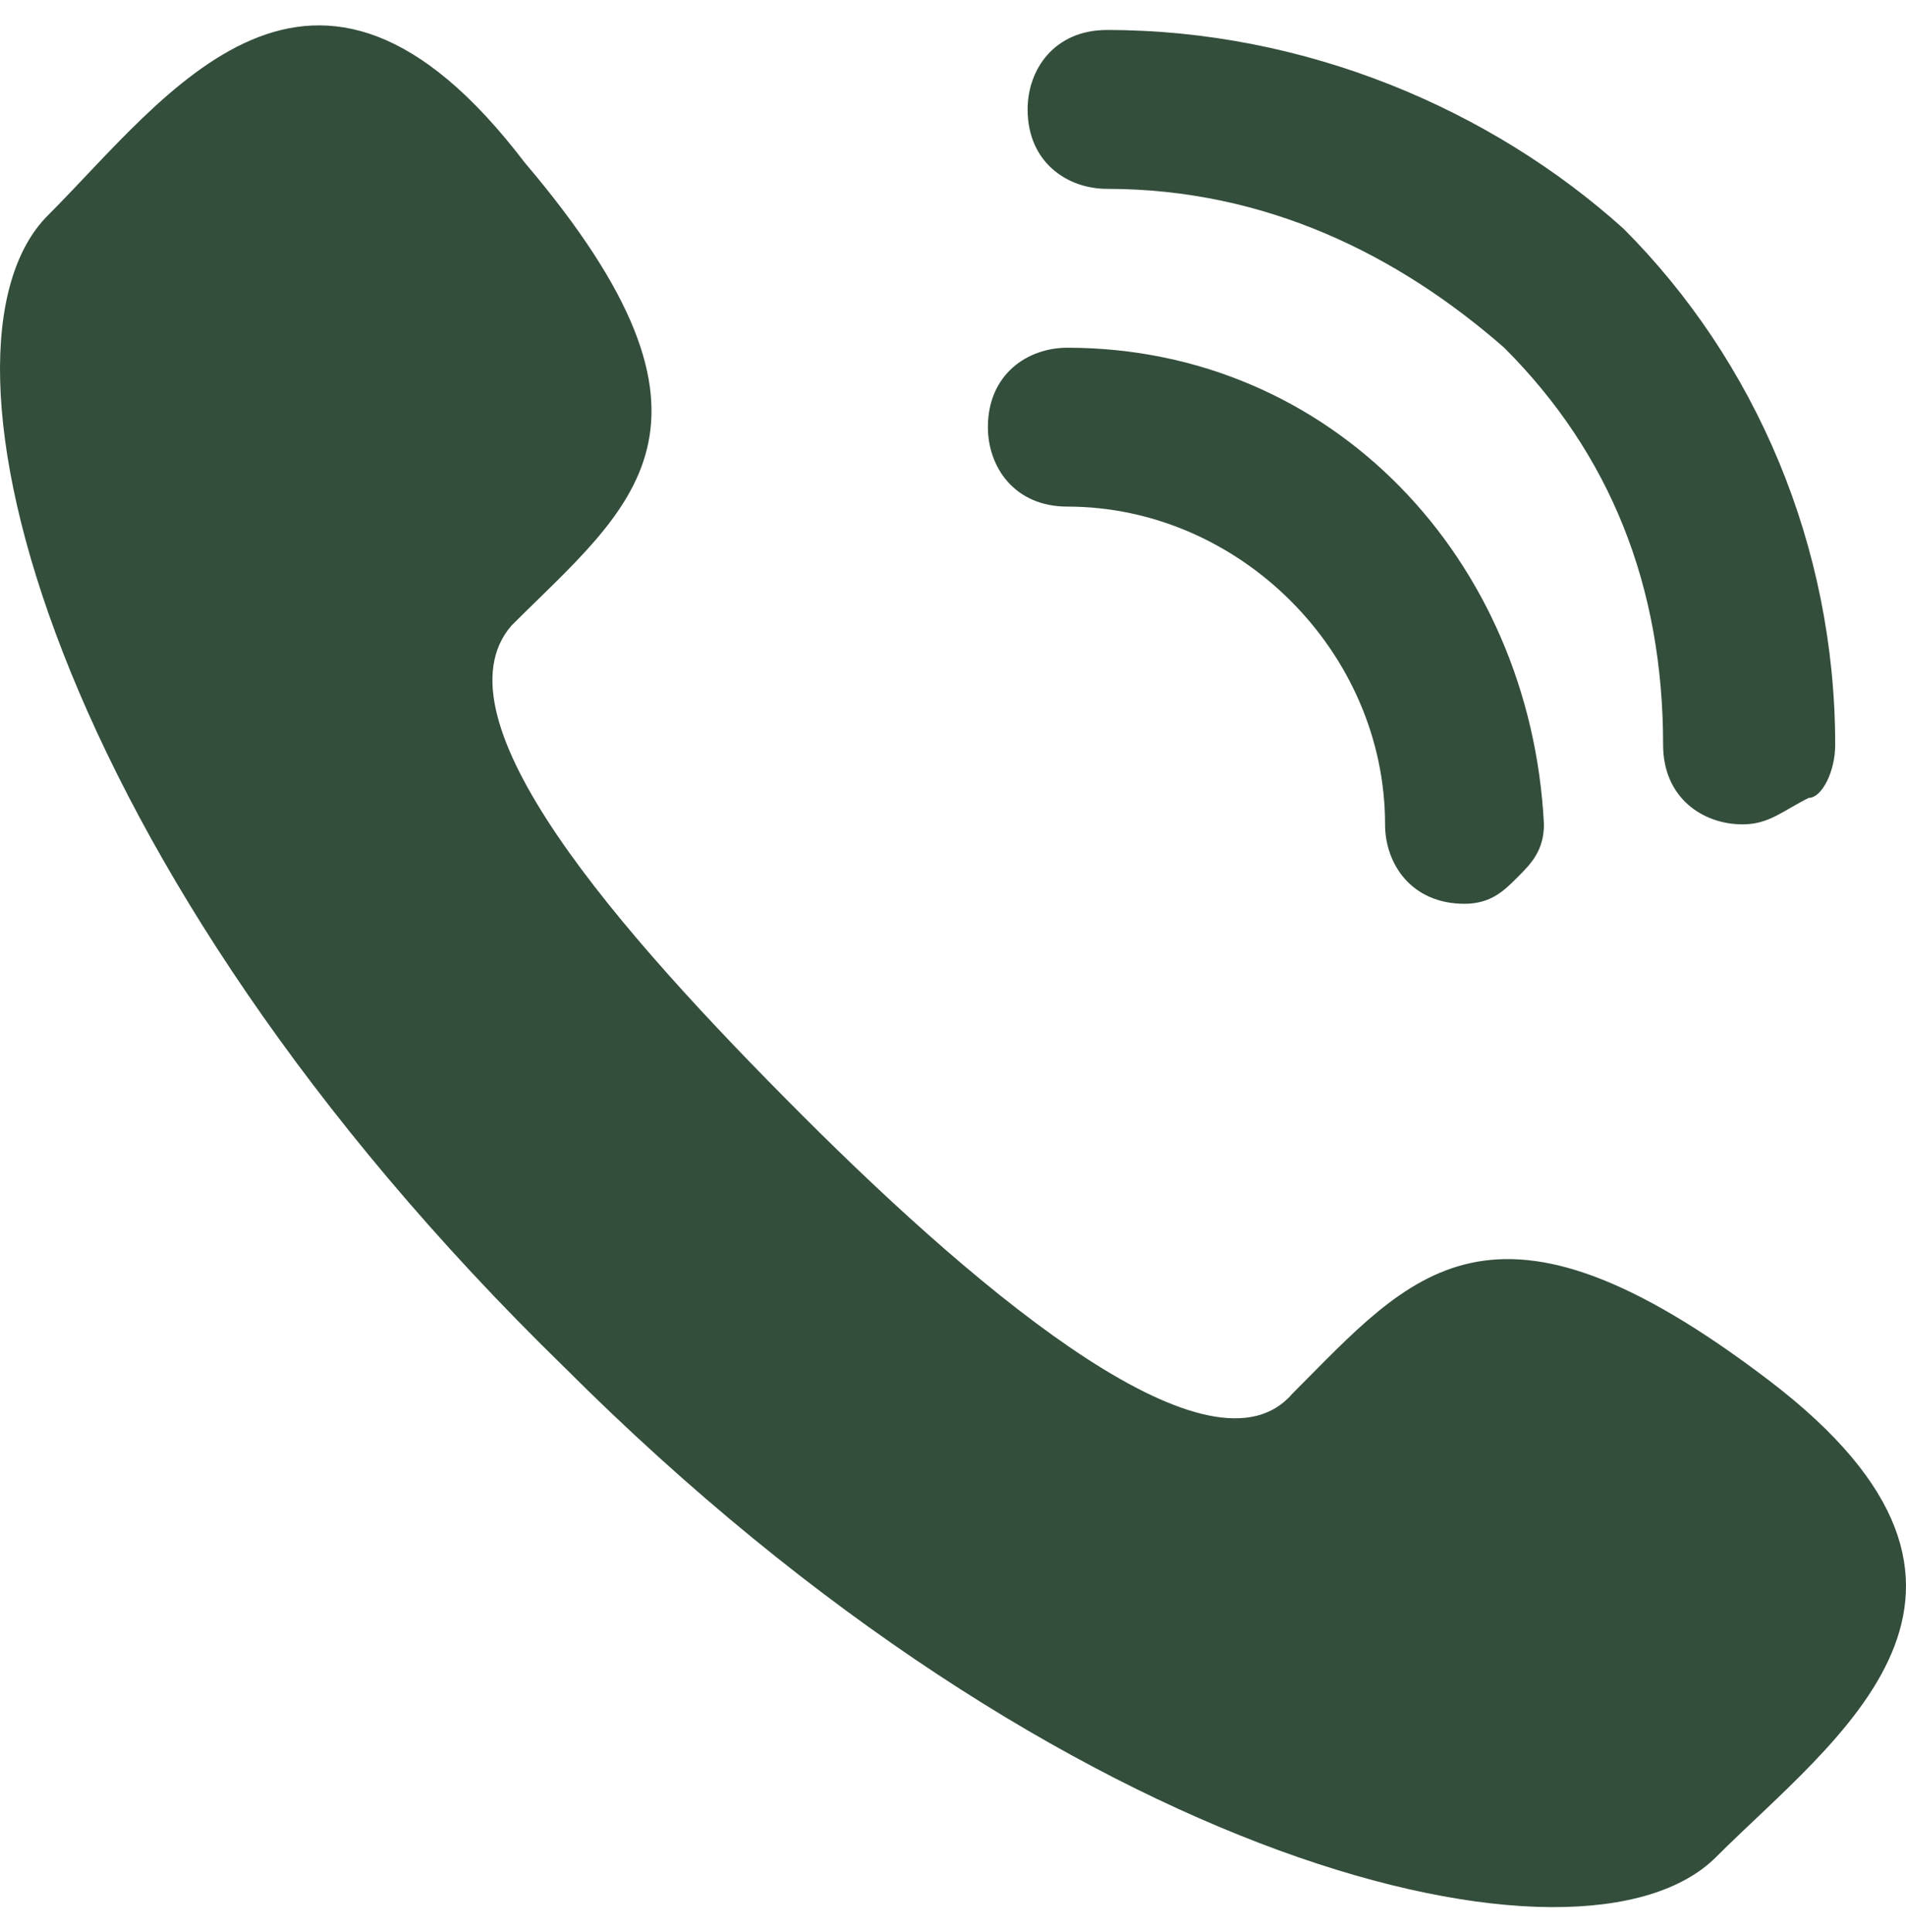
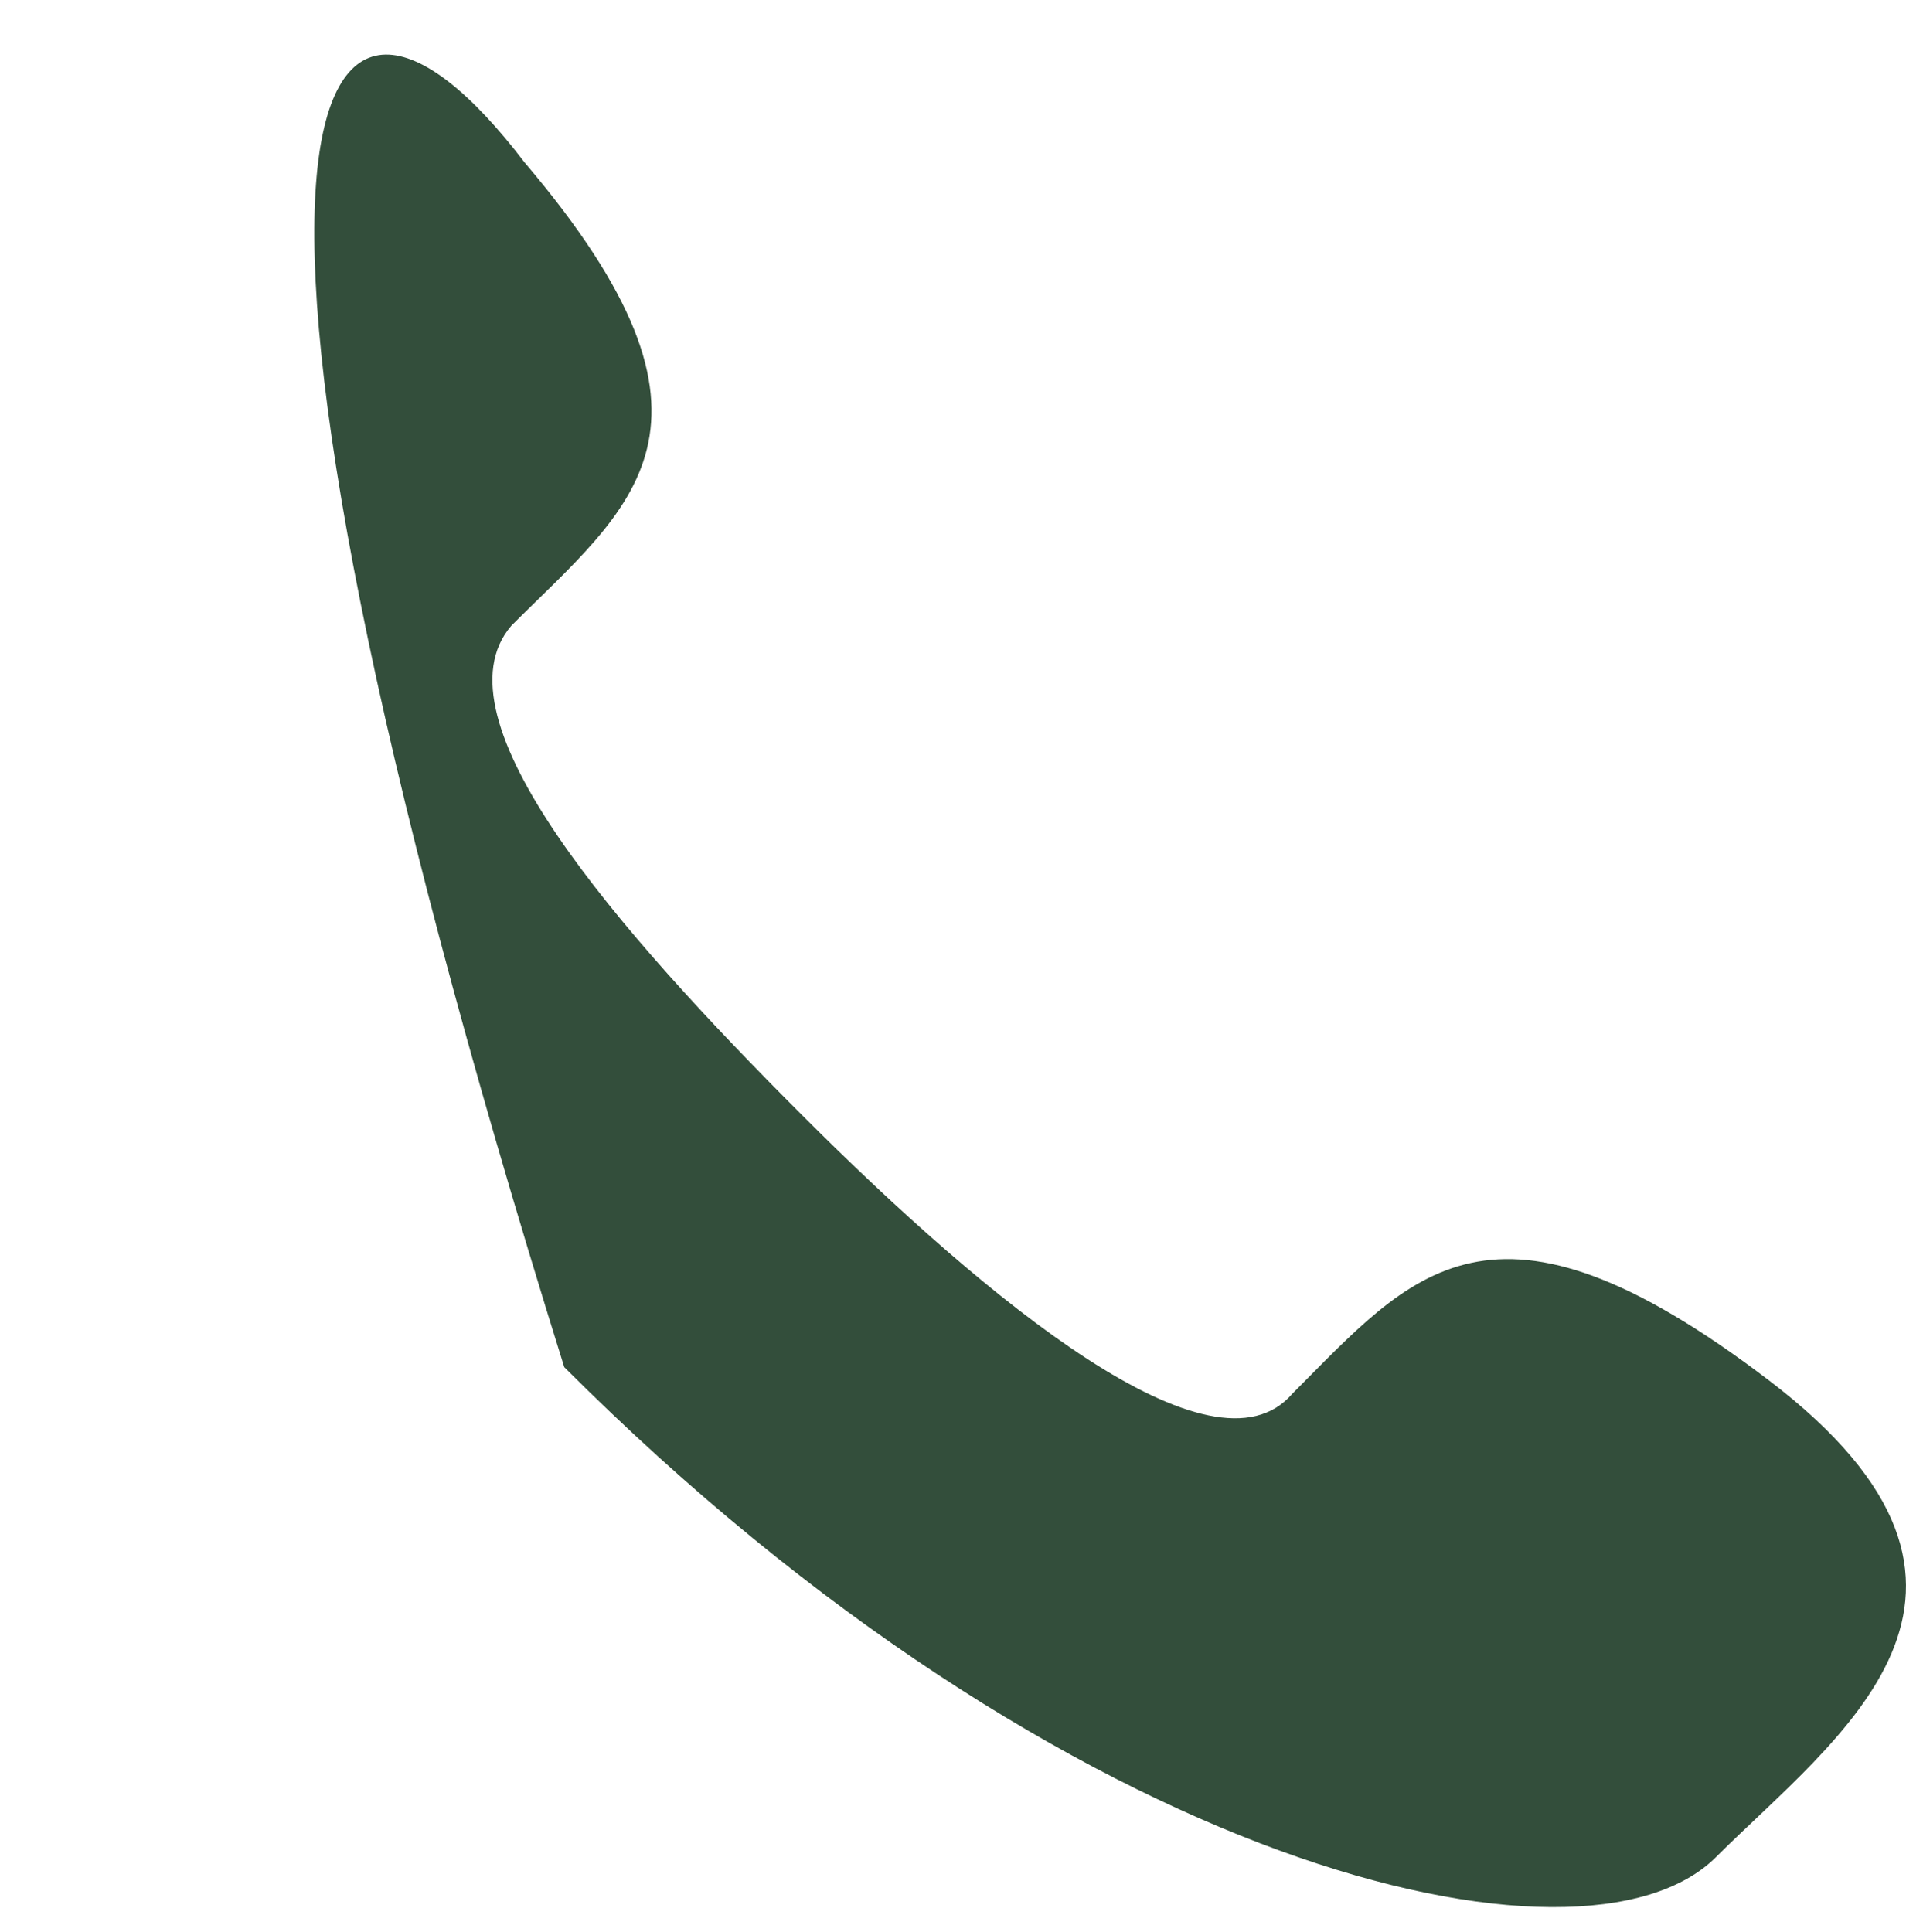
<svg xmlns="http://www.w3.org/2000/svg" width="74" height="75" viewBox="0 0 74 75" fill="none">
-   <path d="M31.159 43.312C38.355 50.508 47.093 57.705 50.177 54.106C54.803 49.48 57.887 45.368 68.681 53.593C79.475 61.817 71.251 67.471 66.625 72.097C61.485 77.237 41.439 72.611 21.907 53.078C1.861 33.546 -3.279 13.5 1.861 8.36C6.487 3.734 12.141 -4.49 20.365 6.304C29.103 16.584 24.477 19.668 19.851 24.294C16.767 27.892 23.963 36.116 31.159 43.312Z" fill="#334E3B" />
-   <path d="M42.981 1.164C40.925 1.164 39.897 2.706 39.897 4.248C39.897 6.304 41.439 7.332 42.981 7.332C49.149 7.332 54.289 9.902 58.401 13.5C62.514 17.612 64.57 22.752 64.57 28.92C64.57 30.976 66.112 32.004 67.653 32.004C68.681 32.004 69.195 31.49 70.224 30.976C70.737 30.976 71.251 29.948 71.251 28.92C71.251 21.21 68.168 14.014 63.028 8.874C57.887 4.248 50.691 1.164 42.981 1.164Z" fill="#334E3B" />
-   <path d="M41.439 13.5C39.897 13.5 38.355 14.528 38.355 16.584C38.355 18.126 39.383 19.668 41.439 19.668C48.121 19.668 53.775 25.322 53.775 32.004C53.775 33.546 54.803 35.088 56.859 35.088C57.887 35.088 58.401 34.574 58.915 34.06C59.429 33.546 59.943 33.032 59.943 32.004C59.429 21.724 51.719 13.5 41.439 13.5Z" fill="#334E3B" />
+   <path d="M31.159 43.312C38.355 50.508 47.093 57.705 50.177 54.106C54.803 49.48 57.887 45.368 68.681 53.593C79.475 61.817 71.251 67.471 66.625 72.097C61.485 77.237 41.439 72.611 21.907 53.078C6.487 3.734 12.141 -4.49 20.365 6.304C29.103 16.584 24.477 19.668 19.851 24.294C16.767 27.892 23.963 36.116 31.159 43.312Z" fill="#334E3B" />
</svg>